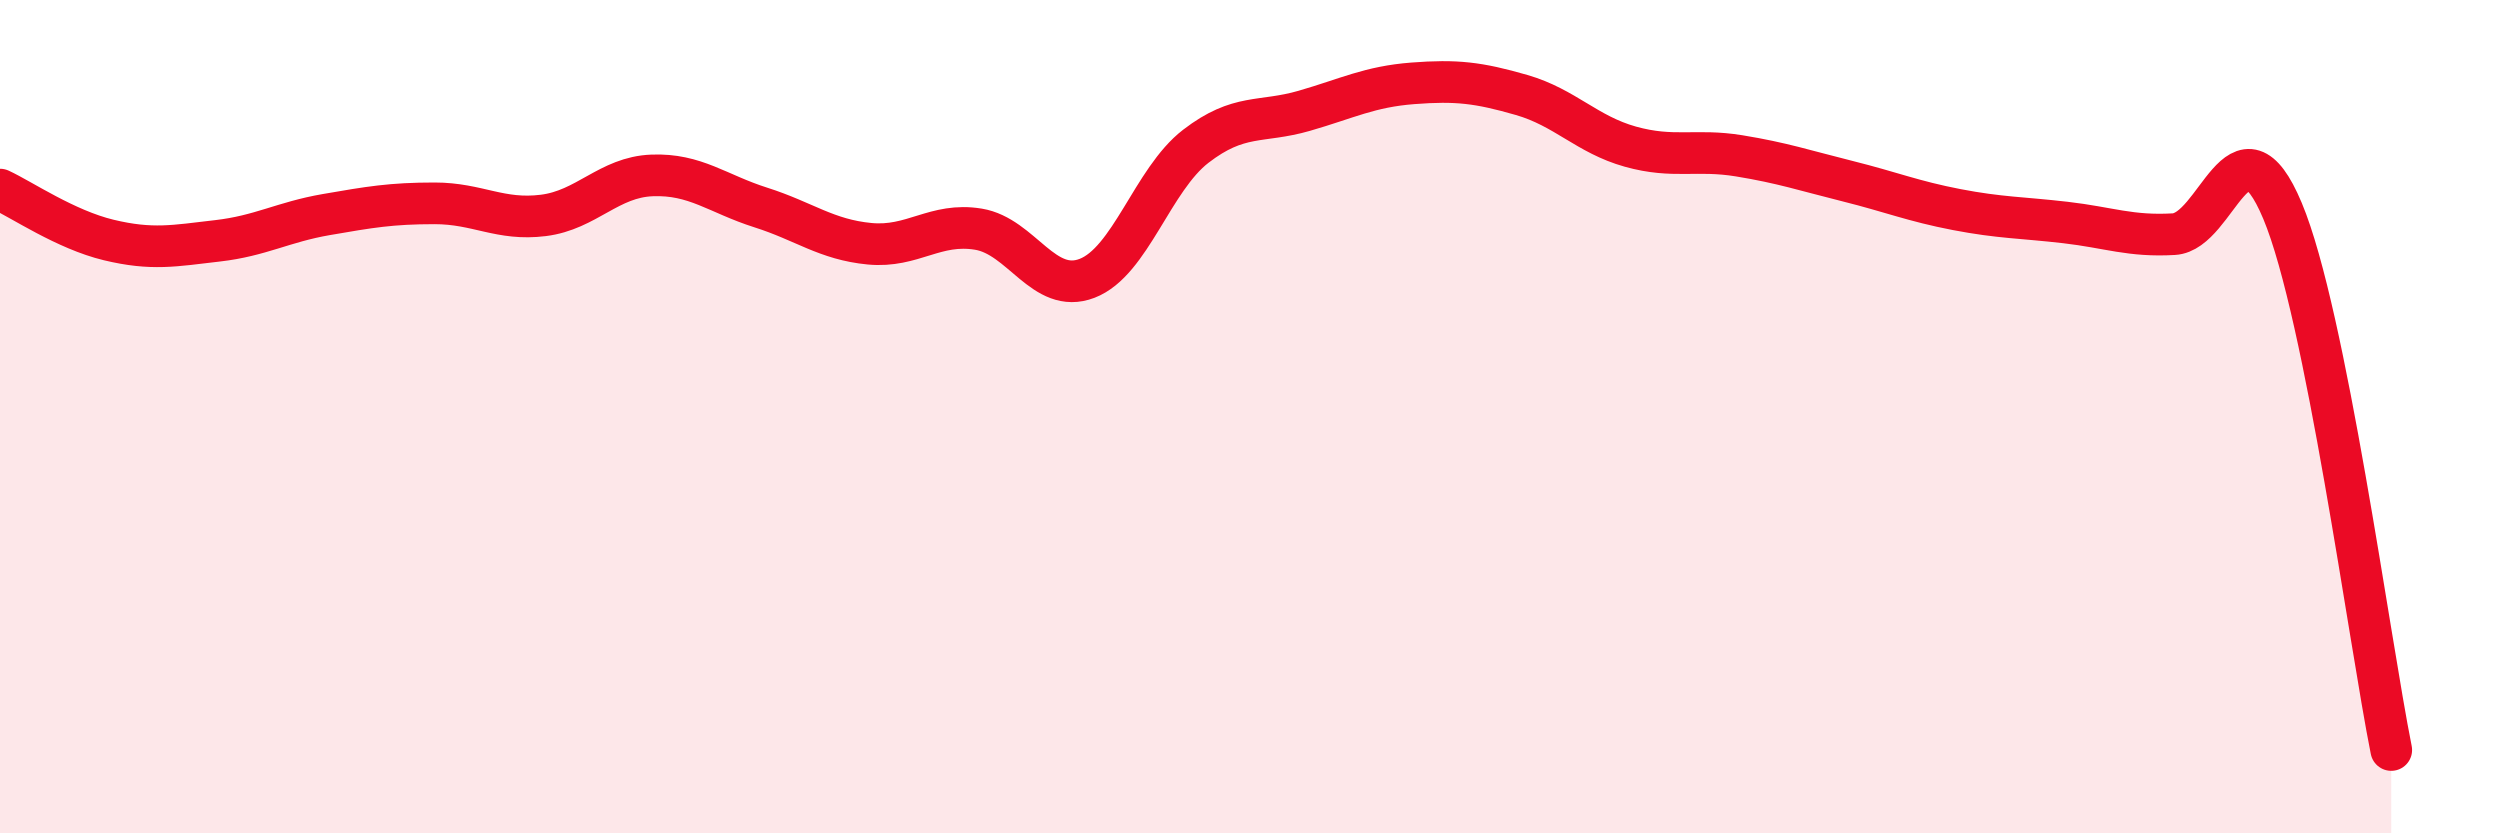
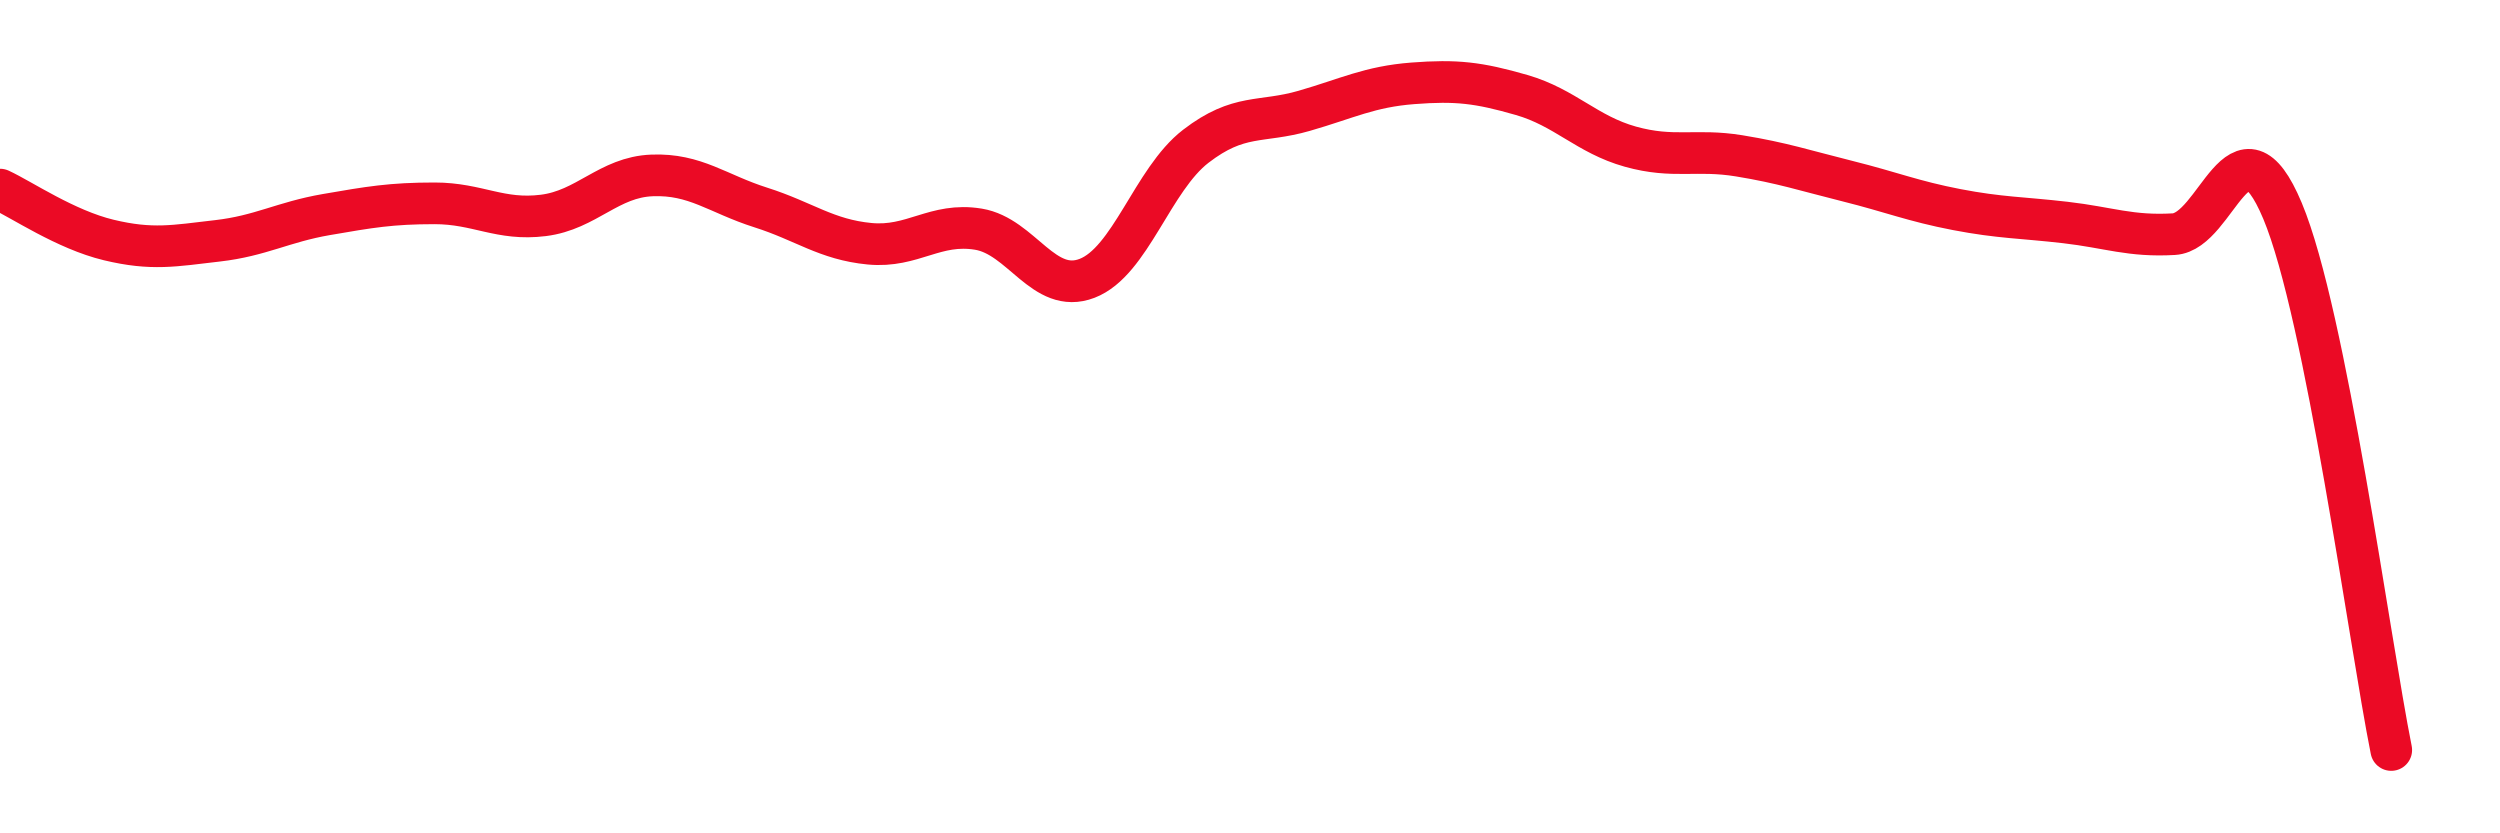
<svg xmlns="http://www.w3.org/2000/svg" width="60" height="20" viewBox="0 0 60 20">
-   <path d="M 0,4.55 C 0.52,4.79 1.57,5.51 2.61,5.76 C 3.65,6.01 4.18,5.9 5.22,5.78 C 6.26,5.66 6.79,5.33 7.83,5.15 C 8.87,4.97 9.39,4.88 10.43,4.88 C 11.47,4.88 12,5.3 13.04,5.17 C 14.08,5.04 14.61,4.25 15.65,4.21 C 16.69,4.17 17.22,4.65 18.26,4.98 C 19.3,5.31 19.83,5.75 20.87,5.85 C 21.91,5.95 22.44,5.33 23.48,5.5 C 24.52,5.67 25.05,7.08 26.09,6.68 C 27.13,6.28 27.66,4.31 28.7,3.51 C 29.74,2.71 30.26,2.96 31.3,2.66 C 32.34,2.36 32.87,2.08 33.91,2 C 34.95,1.92 35.48,1.98 36.52,2.28 C 37.56,2.58 38.09,3.23 39.13,3.52 C 40.17,3.81 40.7,3.57 41.74,3.74 C 42.78,3.91 43.31,4.09 44.35,4.35 C 45.39,4.61 45.92,4.83 46.96,5.03 C 48,5.23 48.53,5.22 49.57,5.34 C 50.61,5.46 51.13,5.68 52.17,5.62 C 53.21,5.56 53.74,2.58 54.78,5.06 C 55.82,7.54 56.87,15.41 57.39,18L57.39 20L0 20Z" fill="#EB0A25" opacity="0.1" stroke-linecap="round" stroke-linejoin="round" />
  <path d="M 0,4.55 C 0.52,4.79 1.57,5.51 2.61,5.76 C 3.65,6.01 4.18,5.9 5.22,5.78 C 6.26,5.66 6.79,5.33 7.83,5.15 C 8.87,4.97 9.39,4.88 10.43,4.88 C 11.47,4.88 12,5.3 13.04,5.17 C 14.08,5.04 14.61,4.25 15.65,4.21 C 16.69,4.17 17.22,4.65 18.26,4.98 C 19.3,5.31 19.83,5.75 20.87,5.85 C 21.91,5.95 22.44,5.33 23.48,5.5 C 24.52,5.67 25.05,7.08 26.09,6.68 C 27.13,6.28 27.66,4.31 28.7,3.51 C 29.74,2.71 30.26,2.96 31.3,2.66 C 32.34,2.36 32.87,2.08 33.91,2 C 34.95,1.92 35.48,1.98 36.52,2.28 C 37.56,2.58 38.09,3.23 39.13,3.52 C 40.17,3.81 40.7,3.57 41.74,3.74 C 42.78,3.91 43.31,4.09 44.35,4.35 C 45.39,4.61 45.92,4.83 46.96,5.03 C 48,5.23 48.53,5.22 49.57,5.34 C 50.61,5.46 51.13,5.68 52.17,5.62 C 53.21,5.56 53.74,2.58 54.78,5.06 C 55.82,7.54 56.87,15.41 57.39,18" stroke="#EB0A25" stroke-width="1" fill="none" stroke-linecap="round" stroke-linejoin="round" />
</svg>